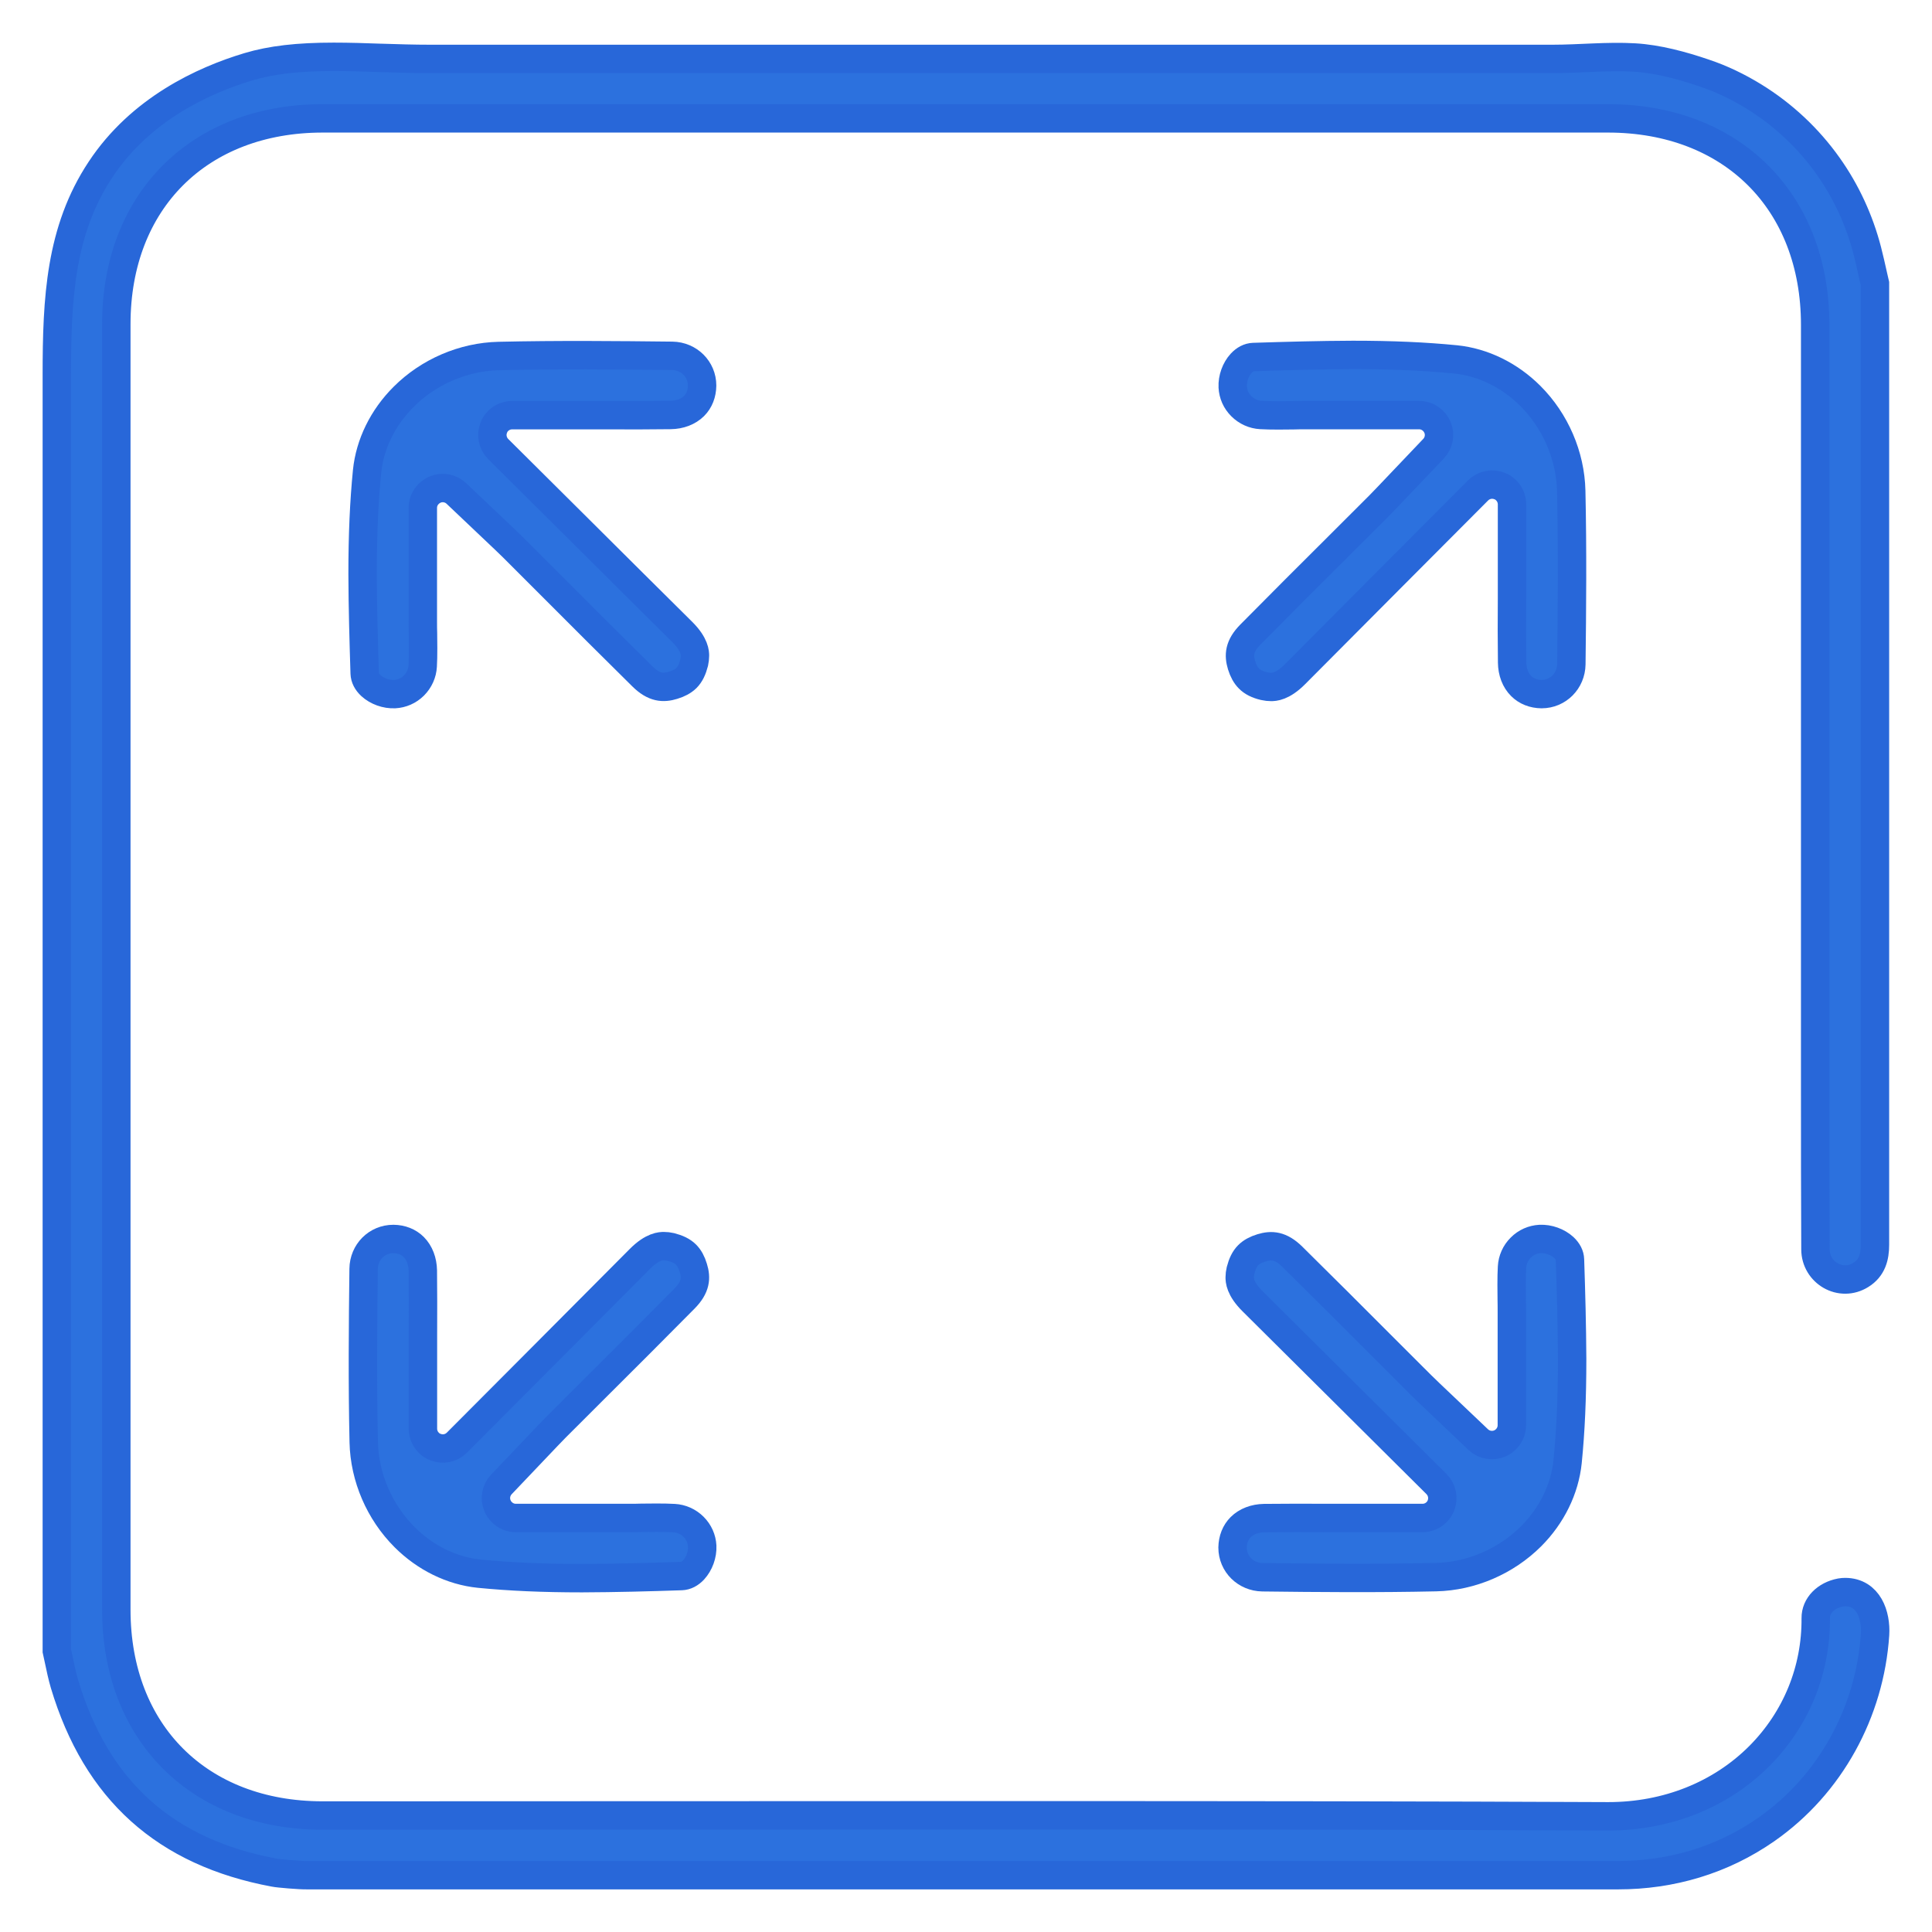
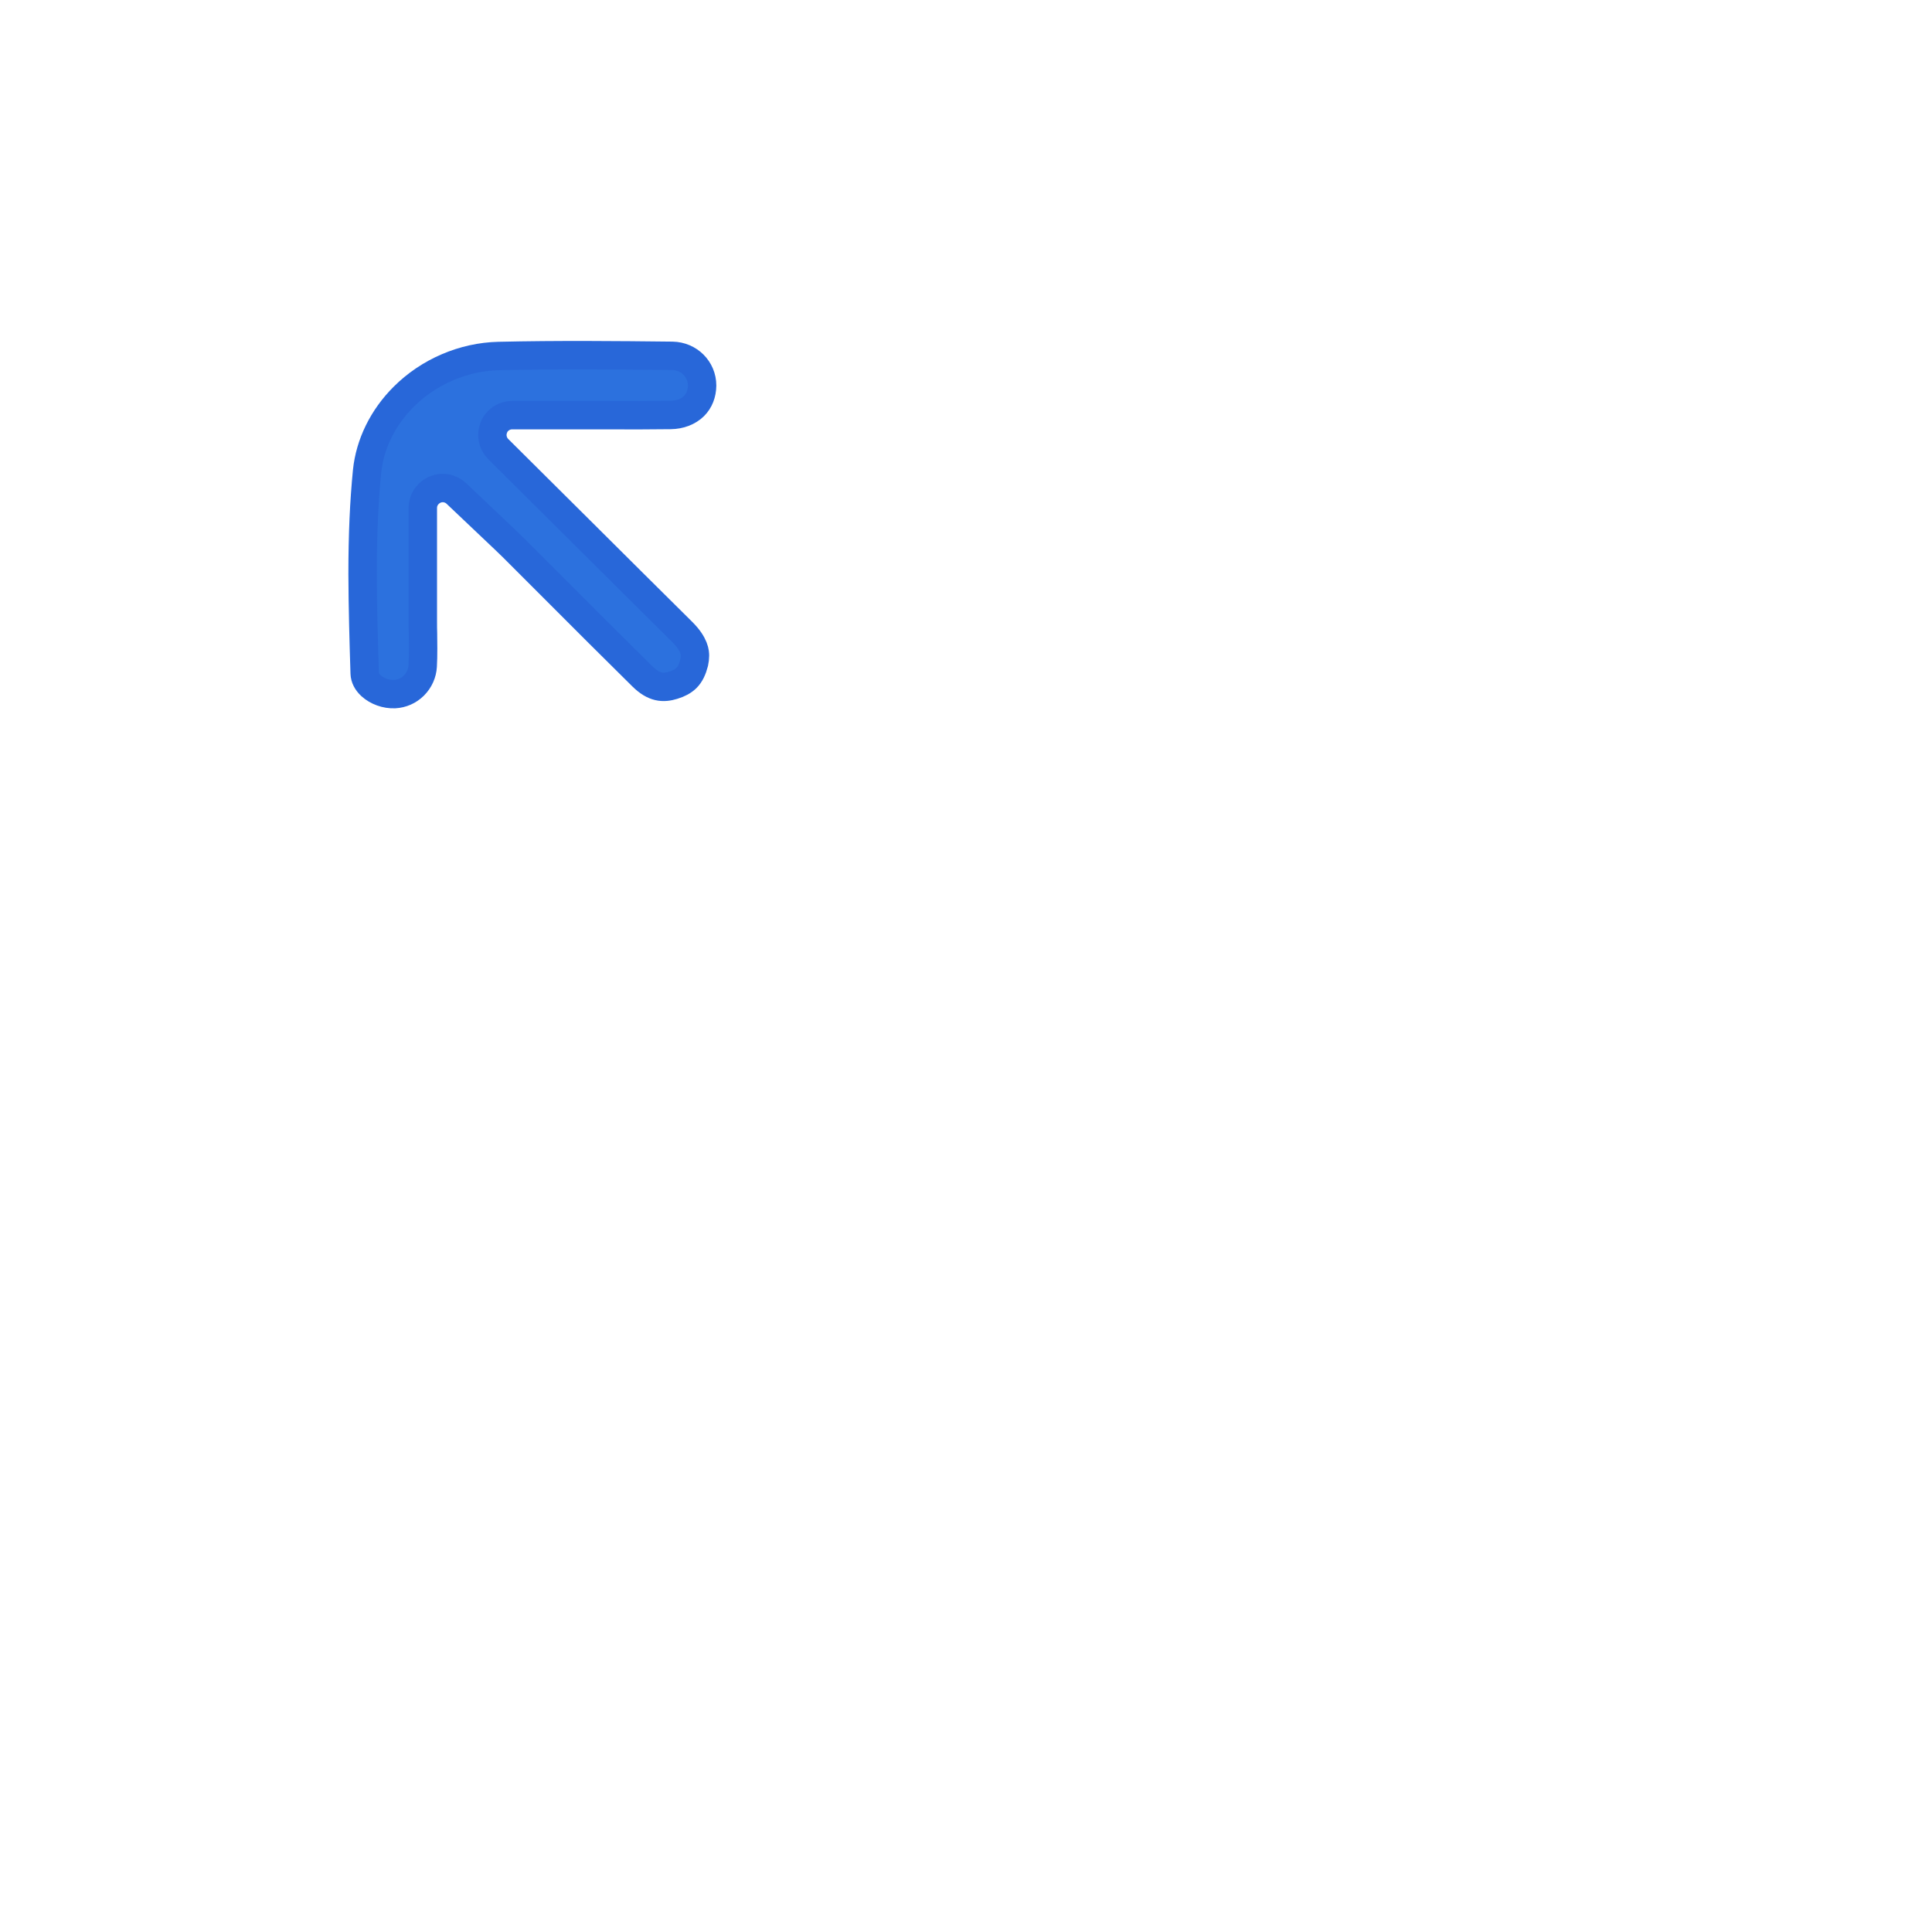
<svg xmlns="http://www.w3.org/2000/svg" width="34" height="34" viewBox="0 0 34 34" fill="none">
-   <path d="M4.831 32.956C2.908 32.599 1.698 31.512 1.135 29.635C1.096 29.502 1.065 29.358 1.033 29.204C1.021 29.152 1.012 29.101 1 29.05V6.601C1 5.256 1.058 4.057 1.769 2.984C2.469 1.924 3.572 1.415 4.371 1.175C4.775 1.054 5.24 1 5.873 1C6.146 1 6.429 1.009 6.702 1.019H6.711C6.992 1.028 7.281 1.037 7.569 1.037H27.324C27.803 1.037 28.286 0.984 28.765 1.012C29.169 1.035 29.608 1.154 29.991 1.285C30.298 1.387 30.592 1.53 30.865 1.698C31.377 2.013 31.823 2.43 32.171 2.921C32.489 3.369 32.722 3.875 32.86 4.407C32.898 4.552 32.93 4.699 32.965 4.855L32.996 4.99V21.907C32.996 22.119 32.947 22.313 32.748 22.436C32.395 22.658 31.951 22.397 31.949 21.988C31.944 21.038 31.944 20.079 31.944 19.153V5.718C31.944 3.544 30.477 2.083 28.296 2.083H5.679C3.506 2.083 2.047 3.537 2.047 5.702V28.328C2.047 30.494 3.504 31.95 5.677 31.95H5.899C7.737 31.95 9.575 31.95 11.411 31.948H11.813C13.785 31.946 15.756 31.946 17.728 31.946C21.951 31.946 25.207 31.95 28.289 31.964H28.305C29.337 31.964 30.281 31.586 30.963 30.902C31.61 30.251 31.961 29.39 31.954 28.476C31.951 28.259 32.131 28.074 32.391 28.025C32.419 28.02 32.447 28.018 32.472 28.018C32.883 28.018 33.019 28.424 32.998 28.763C32.907 30.13 32.211 31.409 31.085 32.195C30.309 32.737 29.41 33 28.476 33H5.399C5.289 33.003 4.896 32.97 4.831 32.956Z" fill="#2C71DE" stroke="#2867D9" stroke-width="0.5" stroke-miterlimit="10" />
  <path d="M12.081 11.931C12.024 11.987 11.947 12.029 11.847 12.059C11.672 12.113 11.511 12.106 11.305 11.903C10.777 11.382 10.235 10.841 9.759 10.363C9.518 10.122 9.275 9.88 9.035 9.639C8.99 9.595 8.946 9.553 8.883 9.492L8.032 8.685C7.932 8.589 7.782 8.561 7.654 8.617C7.612 8.636 7.575 8.661 7.544 8.692C7.479 8.757 7.441 8.843 7.441 8.939V10.923C7.441 11.002 7.441 11.081 7.444 11.158V11.175C7.444 11.254 7.446 11.333 7.446 11.41C7.446 11.534 7.444 11.632 7.439 11.721C7.432 11.849 7.378 11.97 7.285 12.064C7.191 12.157 7.072 12.208 6.946 12.215C6.794 12.222 6.635 12.164 6.528 12.066C6.458 12.001 6.421 11.928 6.418 11.851C6.4 11.282 6.383 10.694 6.381 10.104C6.381 9.408 6.407 8.834 6.46 8.295C6.509 7.814 6.738 7.348 7.103 6.984C7.544 6.542 8.156 6.279 8.778 6.265C9.815 6.241 10.854 6.251 11.831 6.262C12.125 6.267 12.356 6.496 12.356 6.785C12.354 6.93 12.305 7.054 12.214 7.145C12.113 7.245 11.966 7.301 11.8 7.303C11.434 7.308 11.065 7.308 10.672 7.306H9.013C8.92 7.306 8.831 7.343 8.766 7.408C8.733 7.441 8.707 7.478 8.691 7.523C8.637 7.653 8.668 7.803 8.768 7.903L10.263 9.389C10.859 9.982 11.431 10.552 12.004 11.119C12.23 11.343 12.23 11.492 12.23 11.541C12.23 11.578 12.225 11.618 12.216 11.662C12.186 11.779 12.144 11.868 12.081 11.931Z" fill="#2C71DE" stroke="#2867D9" stroke-width="0.5" stroke-miterlimit="10" />
-   <path d="M12.073 22.079C12.129 22.135 12.171 22.212 12.201 22.313C12.255 22.488 12.248 22.649 12.045 22.854C11.524 23.381 10.982 23.923 10.503 24.399C10.262 24.639 10.02 24.882 9.779 25.122C9.735 25.166 9.693 25.211 9.632 25.274L8.824 26.123C8.728 26.224 8.7 26.373 8.756 26.501C8.774 26.543 8.8 26.581 8.831 26.611C8.896 26.676 8.982 26.714 9.078 26.714H11.064C11.143 26.714 11.223 26.714 11.3 26.711H11.316C11.395 26.711 11.475 26.709 11.552 26.709C11.676 26.709 11.774 26.711 11.863 26.716C11.991 26.723 12.113 26.777 12.206 26.87C12.299 26.963 12.351 27.082 12.358 27.208C12.365 27.36 12.306 27.519 12.208 27.626C12.143 27.696 12.07 27.733 11.993 27.736C11.424 27.755 10.835 27.771 10.244 27.773C9.548 27.773 8.973 27.747 8.433 27.694C7.952 27.645 7.485 27.416 7.121 27.052C6.679 26.611 6.415 26 6.401 25.379C6.378 24.343 6.387 23.304 6.399 22.329C6.403 22.035 6.632 21.804 6.922 21.804H6.924C7.067 21.806 7.191 21.855 7.282 21.946C7.382 22.047 7.438 22.194 7.441 22.359C7.445 22.726 7.445 23.094 7.443 23.486V25.143C7.443 25.236 7.48 25.325 7.546 25.39C7.578 25.423 7.616 25.449 7.66 25.465C7.791 25.519 7.941 25.489 8.041 25.388L9.529 23.895C10.122 23.3 10.692 22.728 11.26 22.156C11.484 21.93 11.634 21.93 11.683 21.93C11.72 21.93 11.76 21.934 11.804 21.944C11.921 21.974 12.01 22.016 12.073 22.079Z" fill="#2C71DE" stroke="#2867D9" stroke-width="0.5" stroke-miterlimit="10" />
-   <path d="M21.967 22.089C22.023 22.033 22.1 21.991 22.201 21.96C22.376 21.907 22.537 21.914 22.743 22.117C23.27 22.637 23.812 23.178 24.289 23.657C24.53 23.897 24.773 24.14 25.013 24.38C25.058 24.425 25.102 24.467 25.165 24.527L26.015 25.335C26.116 25.43 26.265 25.458 26.394 25.402C26.436 25.384 26.473 25.358 26.503 25.328C26.569 25.262 26.606 25.176 26.606 25.08V23.097C26.606 23.017 26.606 22.938 26.604 22.861V22.845C26.604 22.765 26.602 22.686 26.602 22.609C26.602 22.485 26.604 22.387 26.609 22.299C26.616 22.17 26.669 22.049 26.763 21.956C26.856 21.862 26.975 21.811 27.102 21.804C27.253 21.797 27.412 21.855 27.52 21.953C27.59 22.019 27.627 22.091 27.629 22.168C27.648 22.738 27.664 23.326 27.667 23.916C27.667 24.611 27.641 25.185 27.587 25.724C27.538 26.205 27.309 26.672 26.945 27.036C26.503 27.477 25.892 27.741 25.27 27.755C24.233 27.778 23.193 27.769 22.217 27.757C21.923 27.752 21.691 27.524 21.691 27.234C21.694 27.09 21.743 26.966 21.834 26.875C21.934 26.775 22.081 26.719 22.247 26.716C22.614 26.712 22.983 26.712 23.376 26.714H25.034C25.128 26.714 25.216 26.677 25.282 26.611C25.314 26.578 25.34 26.541 25.357 26.497C25.41 26.366 25.38 26.217 25.279 26.116L23.784 24.63C23.189 24.037 22.616 23.468 22.044 22.901C21.817 22.677 21.817 22.527 21.817 22.478C21.817 22.441 21.822 22.401 21.832 22.357C21.862 22.24 21.904 22.152 21.967 22.089Z" fill="#2C71DE" stroke="#2867D9" stroke-width="0.5" stroke-miterlimit="10" />
-   <path d="M21.979 11.94C21.923 11.884 21.881 11.807 21.85 11.707C21.797 11.531 21.804 11.37 22.007 11.165C22.528 10.638 23.07 10.096 23.549 9.62C23.789 9.38 24.032 9.137 24.273 8.897C24.317 8.853 24.359 8.808 24.42 8.745L25.228 7.896C25.324 7.795 25.352 7.646 25.296 7.518C25.277 7.476 25.252 7.438 25.221 7.408C25.156 7.343 25.069 7.305 24.974 7.305H22.988C22.909 7.305 22.829 7.305 22.752 7.308H22.736C22.656 7.308 22.577 7.31 22.5 7.31C22.376 7.31 22.278 7.308 22.189 7.303C22.061 7.296 21.939 7.242 21.846 7.149C21.752 7.056 21.701 6.937 21.694 6.811C21.687 6.659 21.745 6.5 21.843 6.393C21.909 6.323 21.981 6.286 22.058 6.283C22.628 6.265 23.217 6.248 23.808 6.246C24.504 6.246 25.079 6.272 25.618 6.325C26.099 6.374 26.567 6.603 26.931 6.967C27.373 7.408 27.637 8.019 27.651 8.64C27.674 9.676 27.665 10.715 27.653 11.69C27.648 11.984 27.419 12.215 27.13 12.215H27.127C26.985 12.213 26.861 12.164 26.77 12.073C26.669 11.973 26.613 11.826 26.611 11.66C26.606 11.293 26.606 10.925 26.609 10.533V8.876C26.609 8.783 26.571 8.694 26.506 8.629C26.473 8.596 26.436 8.57 26.392 8.554C26.261 8.5 26.111 8.531 26.011 8.631L24.523 10.124C23.929 10.719 23.36 11.291 22.792 11.863C22.568 12.089 22.418 12.089 22.369 12.089C22.332 12.089 22.292 12.085 22.247 12.075C22.128 12.047 22.04 12.003 21.979 11.94Z" fill="#2C71DE" stroke="#2867D9" stroke-width="0.5" stroke-miterlimit="10" />
</svg>